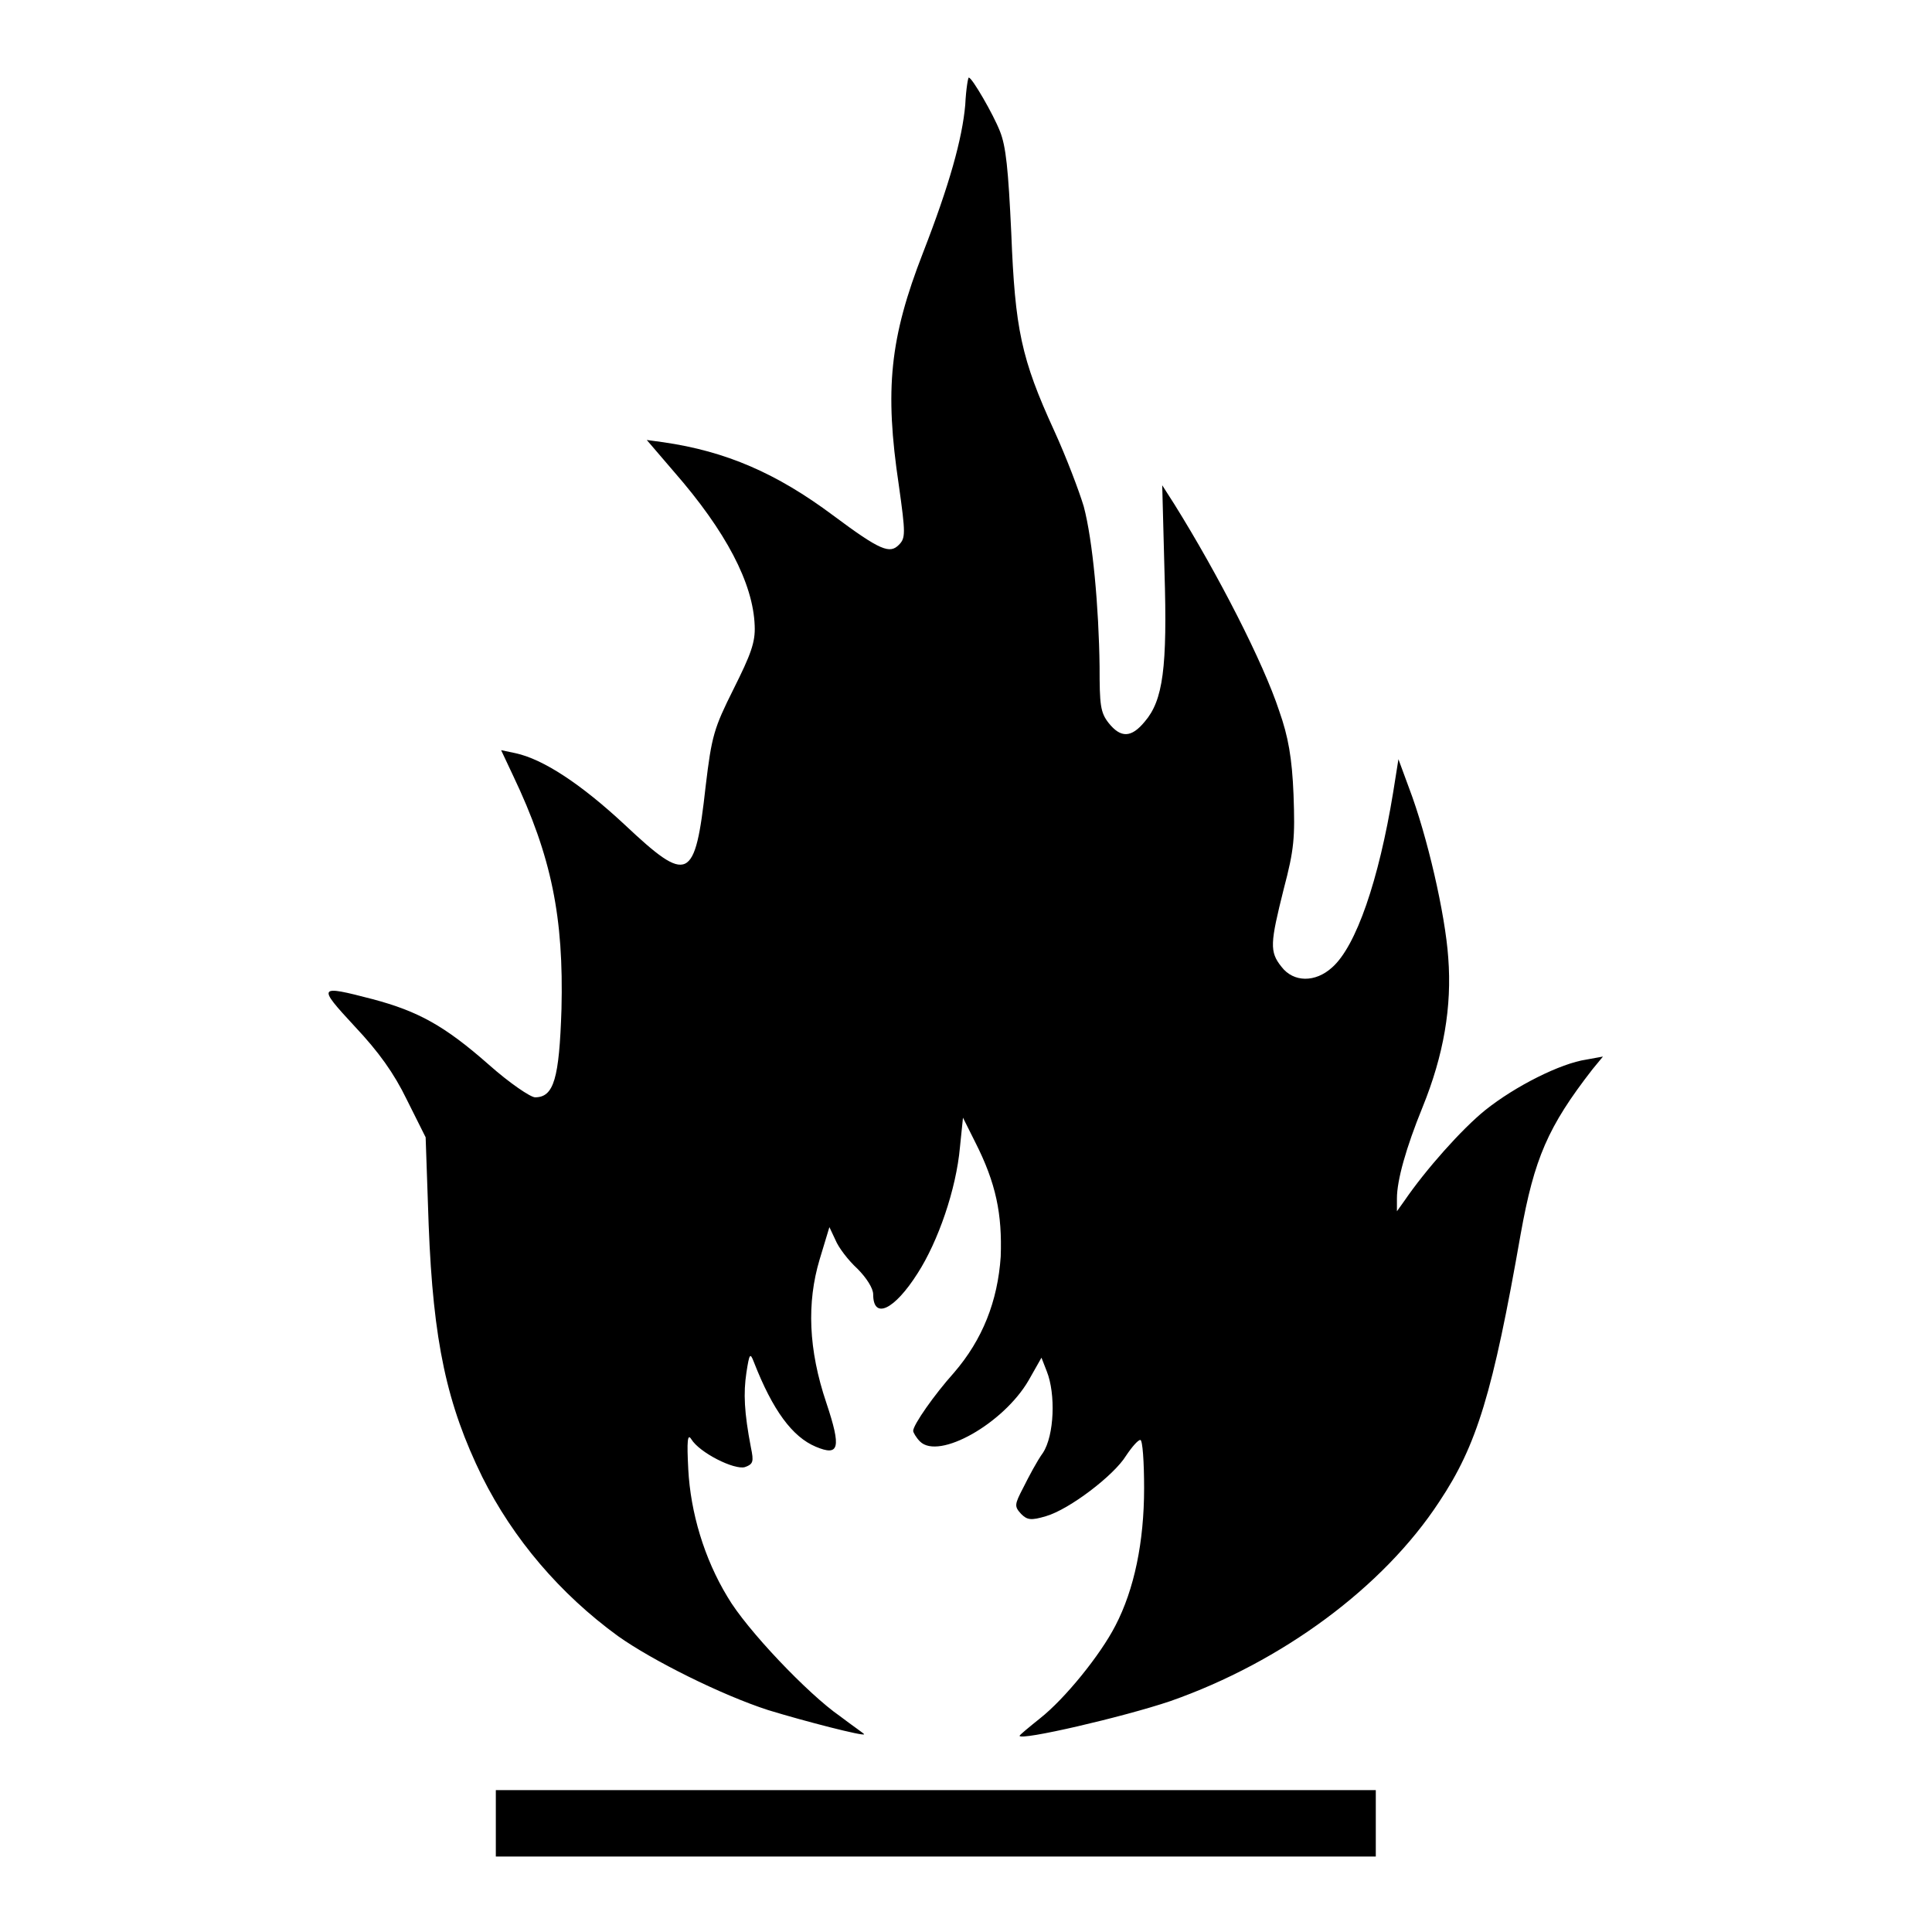
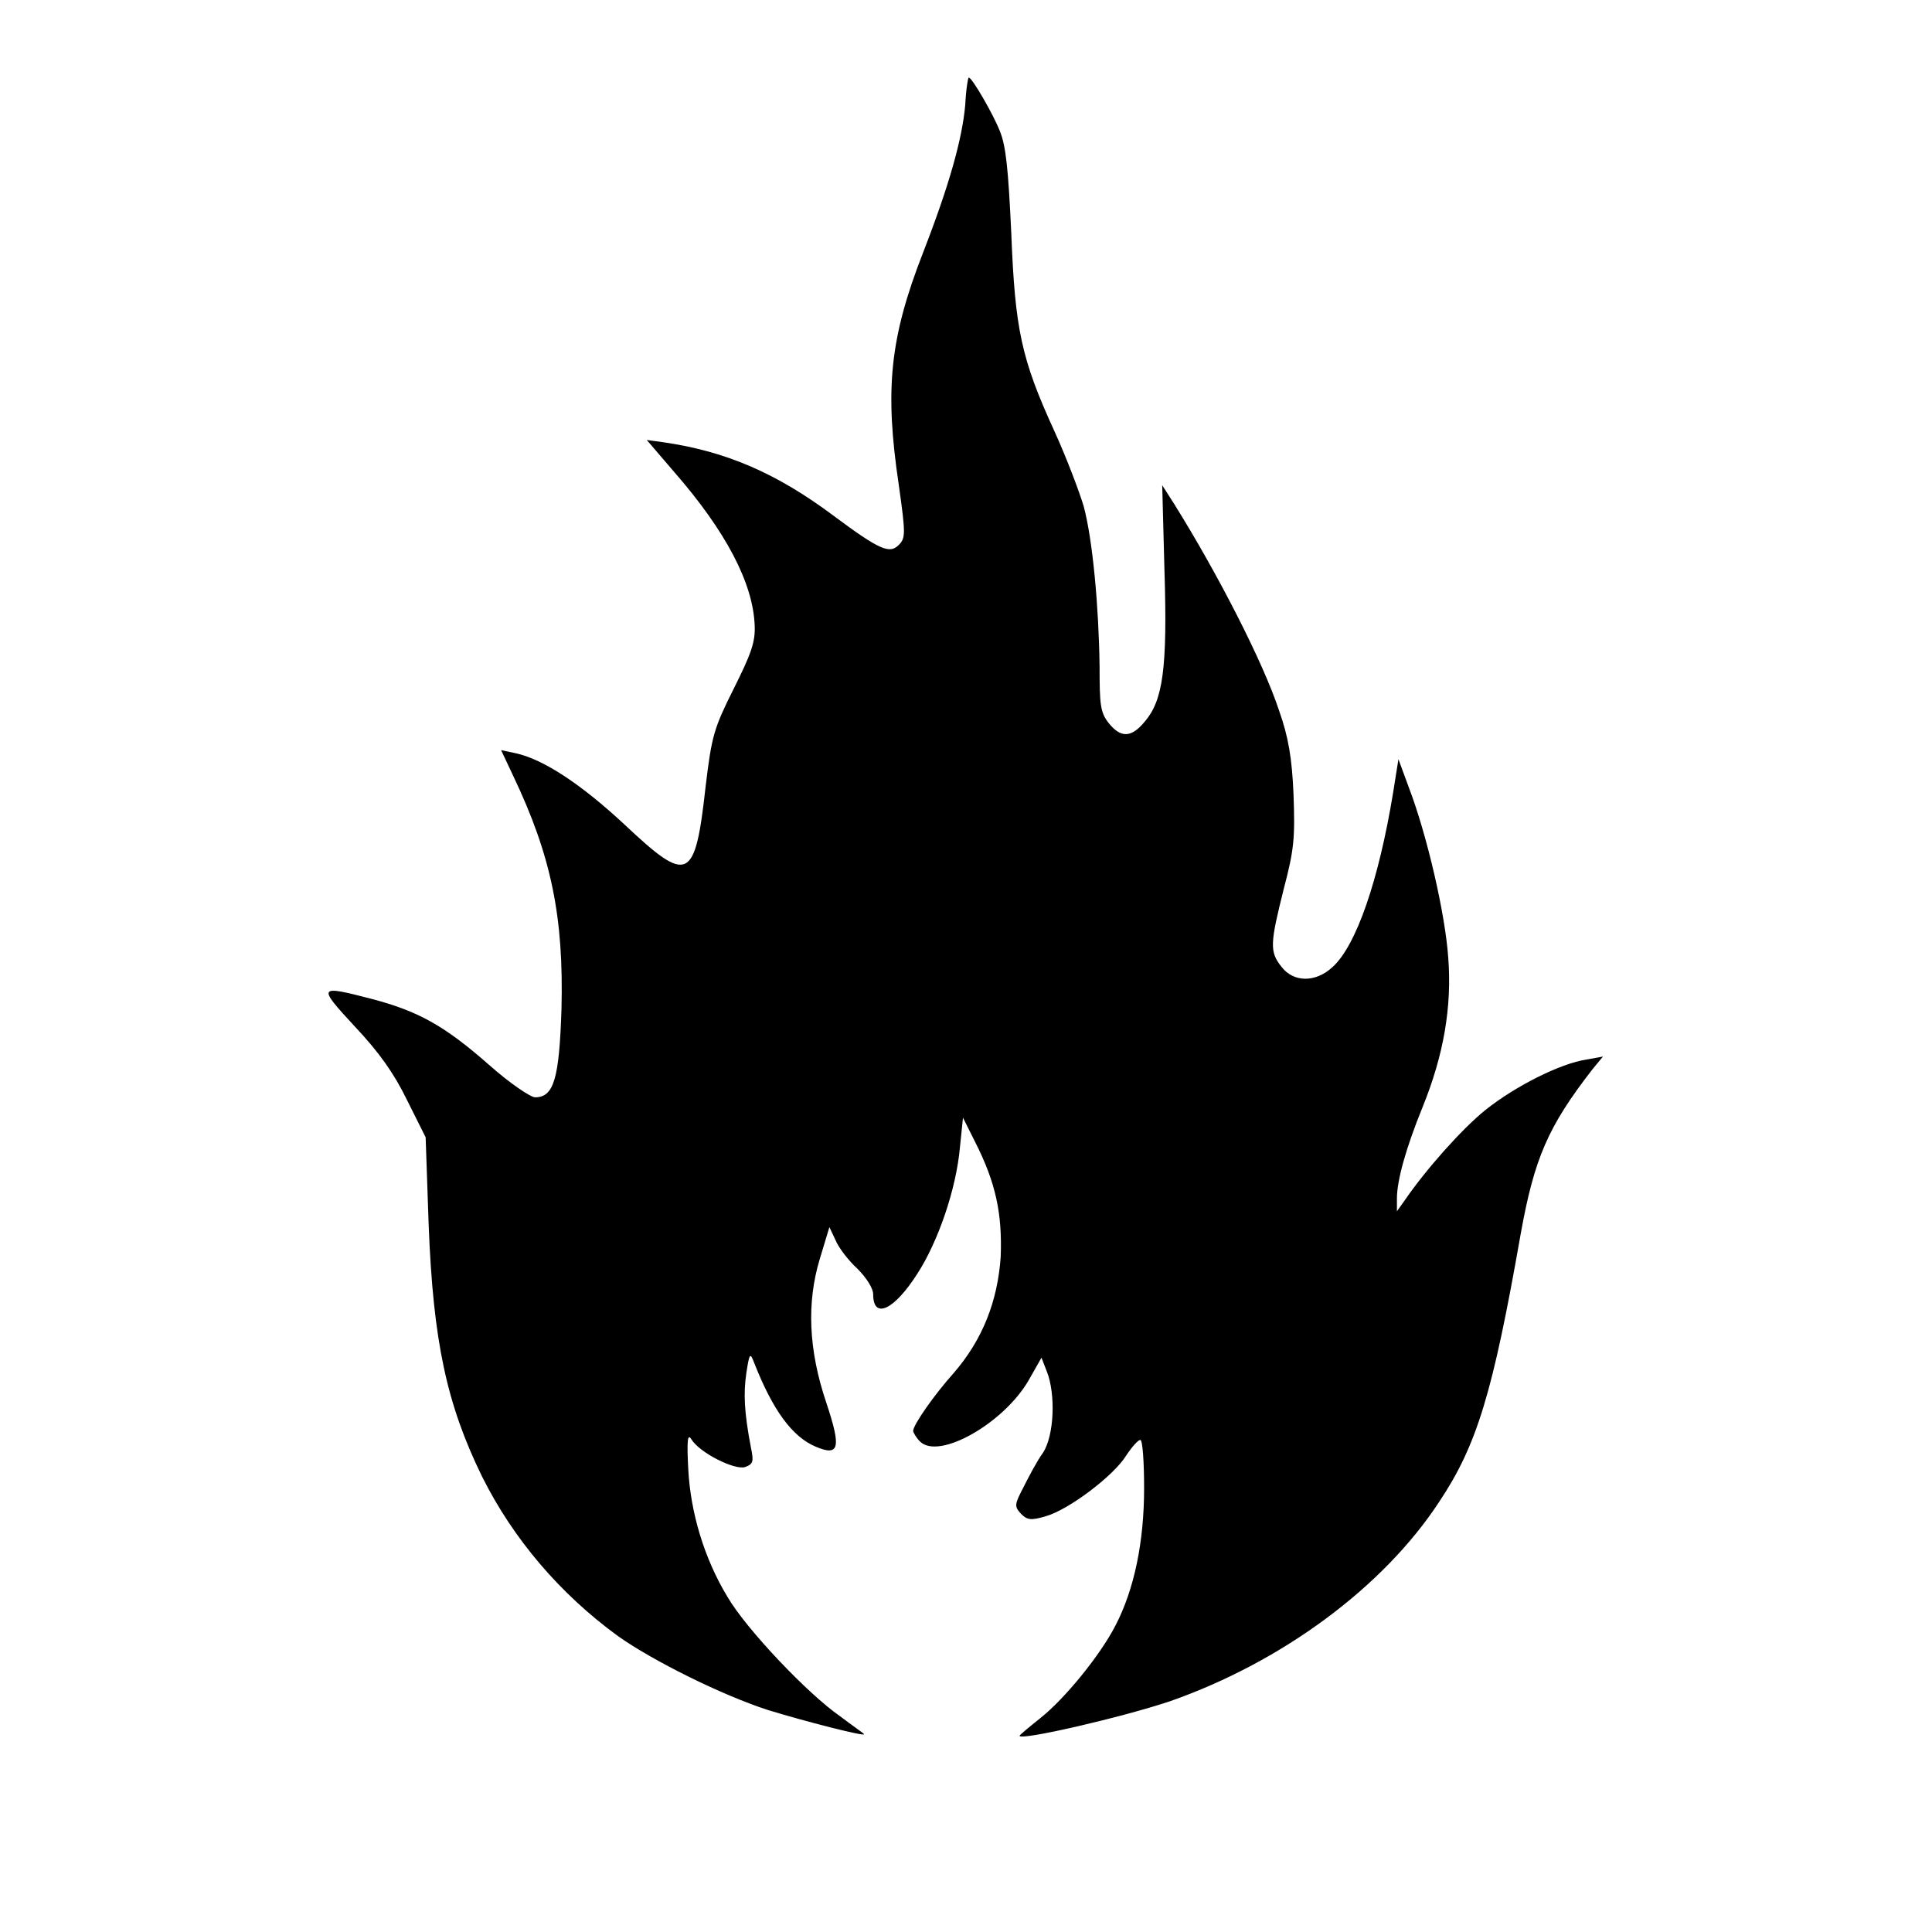
<svg xmlns="http://www.w3.org/2000/svg" version="1.1" x="0px" y="0px" viewBox="0 0 256 256" enable-background="new 0 0 256 256" xml:space="preserve">
  <g>
    <g>
      <g>
        <path fill="#000000" d="M127.9,13.9c-0.4,4.5-2.1,10.6-5.6,19.6c-4.4,11.3-5.1,18.1-3.2,30.8c0.9,6.4,0.9,7,0,7.9c-1.2,1.2-2.4,0.8-8.7-3.9c-7.5-5.6-14.2-8.5-22.5-9.7l-2.2-0.3l3.6,4.2c6.9,7.9,10.5,14.8,10.7,20.4c0.1,2.2-0.5,3.8-2.8,8.4c-2.6,5.2-2.9,6.2-3.7,12.9c-1.4,12.6-2.3,13-10.7,5.1c-5.8-5.4-10.8-8.7-14.5-9.5l-1.9-0.4l1.6,3.4c5.1,10.7,6.7,18.8,6.4,30.9c-0.3,9.2-1,11.7-3.5,11.7c-0.6,0-3.4-1.9-6.1-4.3c-5.9-5.2-9.4-7.1-15.4-8.7c-7.3-1.9-7.4-1.8-2.4,3.6c3.2,3.4,5.2,6.2,6.9,9.7l2.5,5l0.4,11.6c0.6,15.5,2.4,23.8,7.1,33.4c4.1,8.2,10.3,15.5,18,21.1c4.5,3.2,13.7,7.8,19.9,9.8c4.9,1.5,12.7,3.5,12.7,3.2c0-0.1-1.5-1.1-3.2-2.4c-4.2-2.9-12.4-11.5-14.9-15.8c-3.1-5.1-4.9-11.2-5.2-16.9c-0.2-3.8-0.1-4.8,0.4-4c1.1,1.8,5.7,4.1,7.1,3.7c1.1-0.4,1.2-0.7,0.8-2.6c-0.9-4.7-1-7.2-0.6-9.9c0.4-2.6,0.5-2.7,1-1.4c2.5,6.4,5.1,9.9,8.2,11.2c3.1,1.3,3.4,0.2,1.4-5.8c-2.4-7.1-2.6-13.3-0.9-19l1.3-4.3l0.8,1.7c0.4,1,1.7,2.7,2.9,3.8c1.2,1.2,2.1,2.6,2.1,3.4c0,3.4,2.8,2.1,5.9-2.8c2.7-4.2,5.1-11.1,5.6-16.7l0.4-3.9l1.6,3.2c2.8,5.5,3.6,9.6,3.4,15.2c-0.4,5.9-2.4,11-6.2,15.4c-2.6,2.9-5.4,6.9-5.4,7.7c0,0.2,0.4,0.9,0.9,1.4c2.5,2.5,11.1-2.4,14.4-8.1l1.7-3l0.7,1.8c1.2,3,1,8.5-0.5,10.8c-0.8,1.1-1.9,3.2-2.6,4.6c-1.2,2.3-1.2,2.5-0.3,3.5c0.8,0.8,1.3,0.9,3.3,0.3c3.1-0.9,9-5.4,10.6-8c0.8-1.2,1.6-2.1,1.9-2.1c0.3,0,0.5,2.9,0.5,6.4c0,7.1-1.3,13.4-3.8,18.2c-2,3.9-6.7,9.7-10,12.3c-1.5,1.2-2.7,2.2-2.7,2.3c0,0.7,13.8-2.5,20-4.6c14.8-5.2,28.2-15.1,35.6-26.4c5-7.5,7.1-14.4,10.8-35.5c1.8-10,3.6-14.2,9.5-21.8l1.4-1.7l-2.2,0.4c-3.4,0.5-9.4,3.5-13.4,6.7c-3.1,2.5-7.9,7.9-10.7,12l-1,1.4v-1.7c0-2.4,1.2-6.7,3.4-12.1c2.8-6.9,3.9-13.3,3.4-19.8c-0.4-5.8-2.8-16.2-5.2-22.5l-1.4-3.8l-0.7,4.4c-1.9,11.6-4.9,20.4-8.1,23.2c-2.2,2-5.1,2-6.7-0.1c-1.6-2-1.5-3.1,0.3-10.3c1.4-5.3,1.5-6.8,1.3-12.5c-0.2-4.9-0.7-7.7-1.9-11.1c-2.1-6.4-8.1-18.1-13.9-27.4l-1.6-2.5l0.3,11.4c0.4,12.8-0.2,17.1-2.6,19.9c-1.8,2.2-3.2,2.2-4.8,0.2c-1.1-1.4-1.2-2.4-1.2-7.5c-0.1-7.8-0.9-16.7-2.1-21.2c-0.6-2-2.3-6.5-3.9-10c-4.4-9.6-5.2-13.5-5.7-26.2c-0.4-8.5-0.7-11.5-1.5-13.5c-0.9-2.3-3.7-7.1-4.1-7.1C128.3,10,128,11.8,127.9,13.9z" />
-         <path fill="#000000" d="M65.7,241.6v4.4h58.3h58.3v-4.4v-4.4h-58.3H65.7V241.6z" />
      </g>
    </g>
  </g>
</svg>